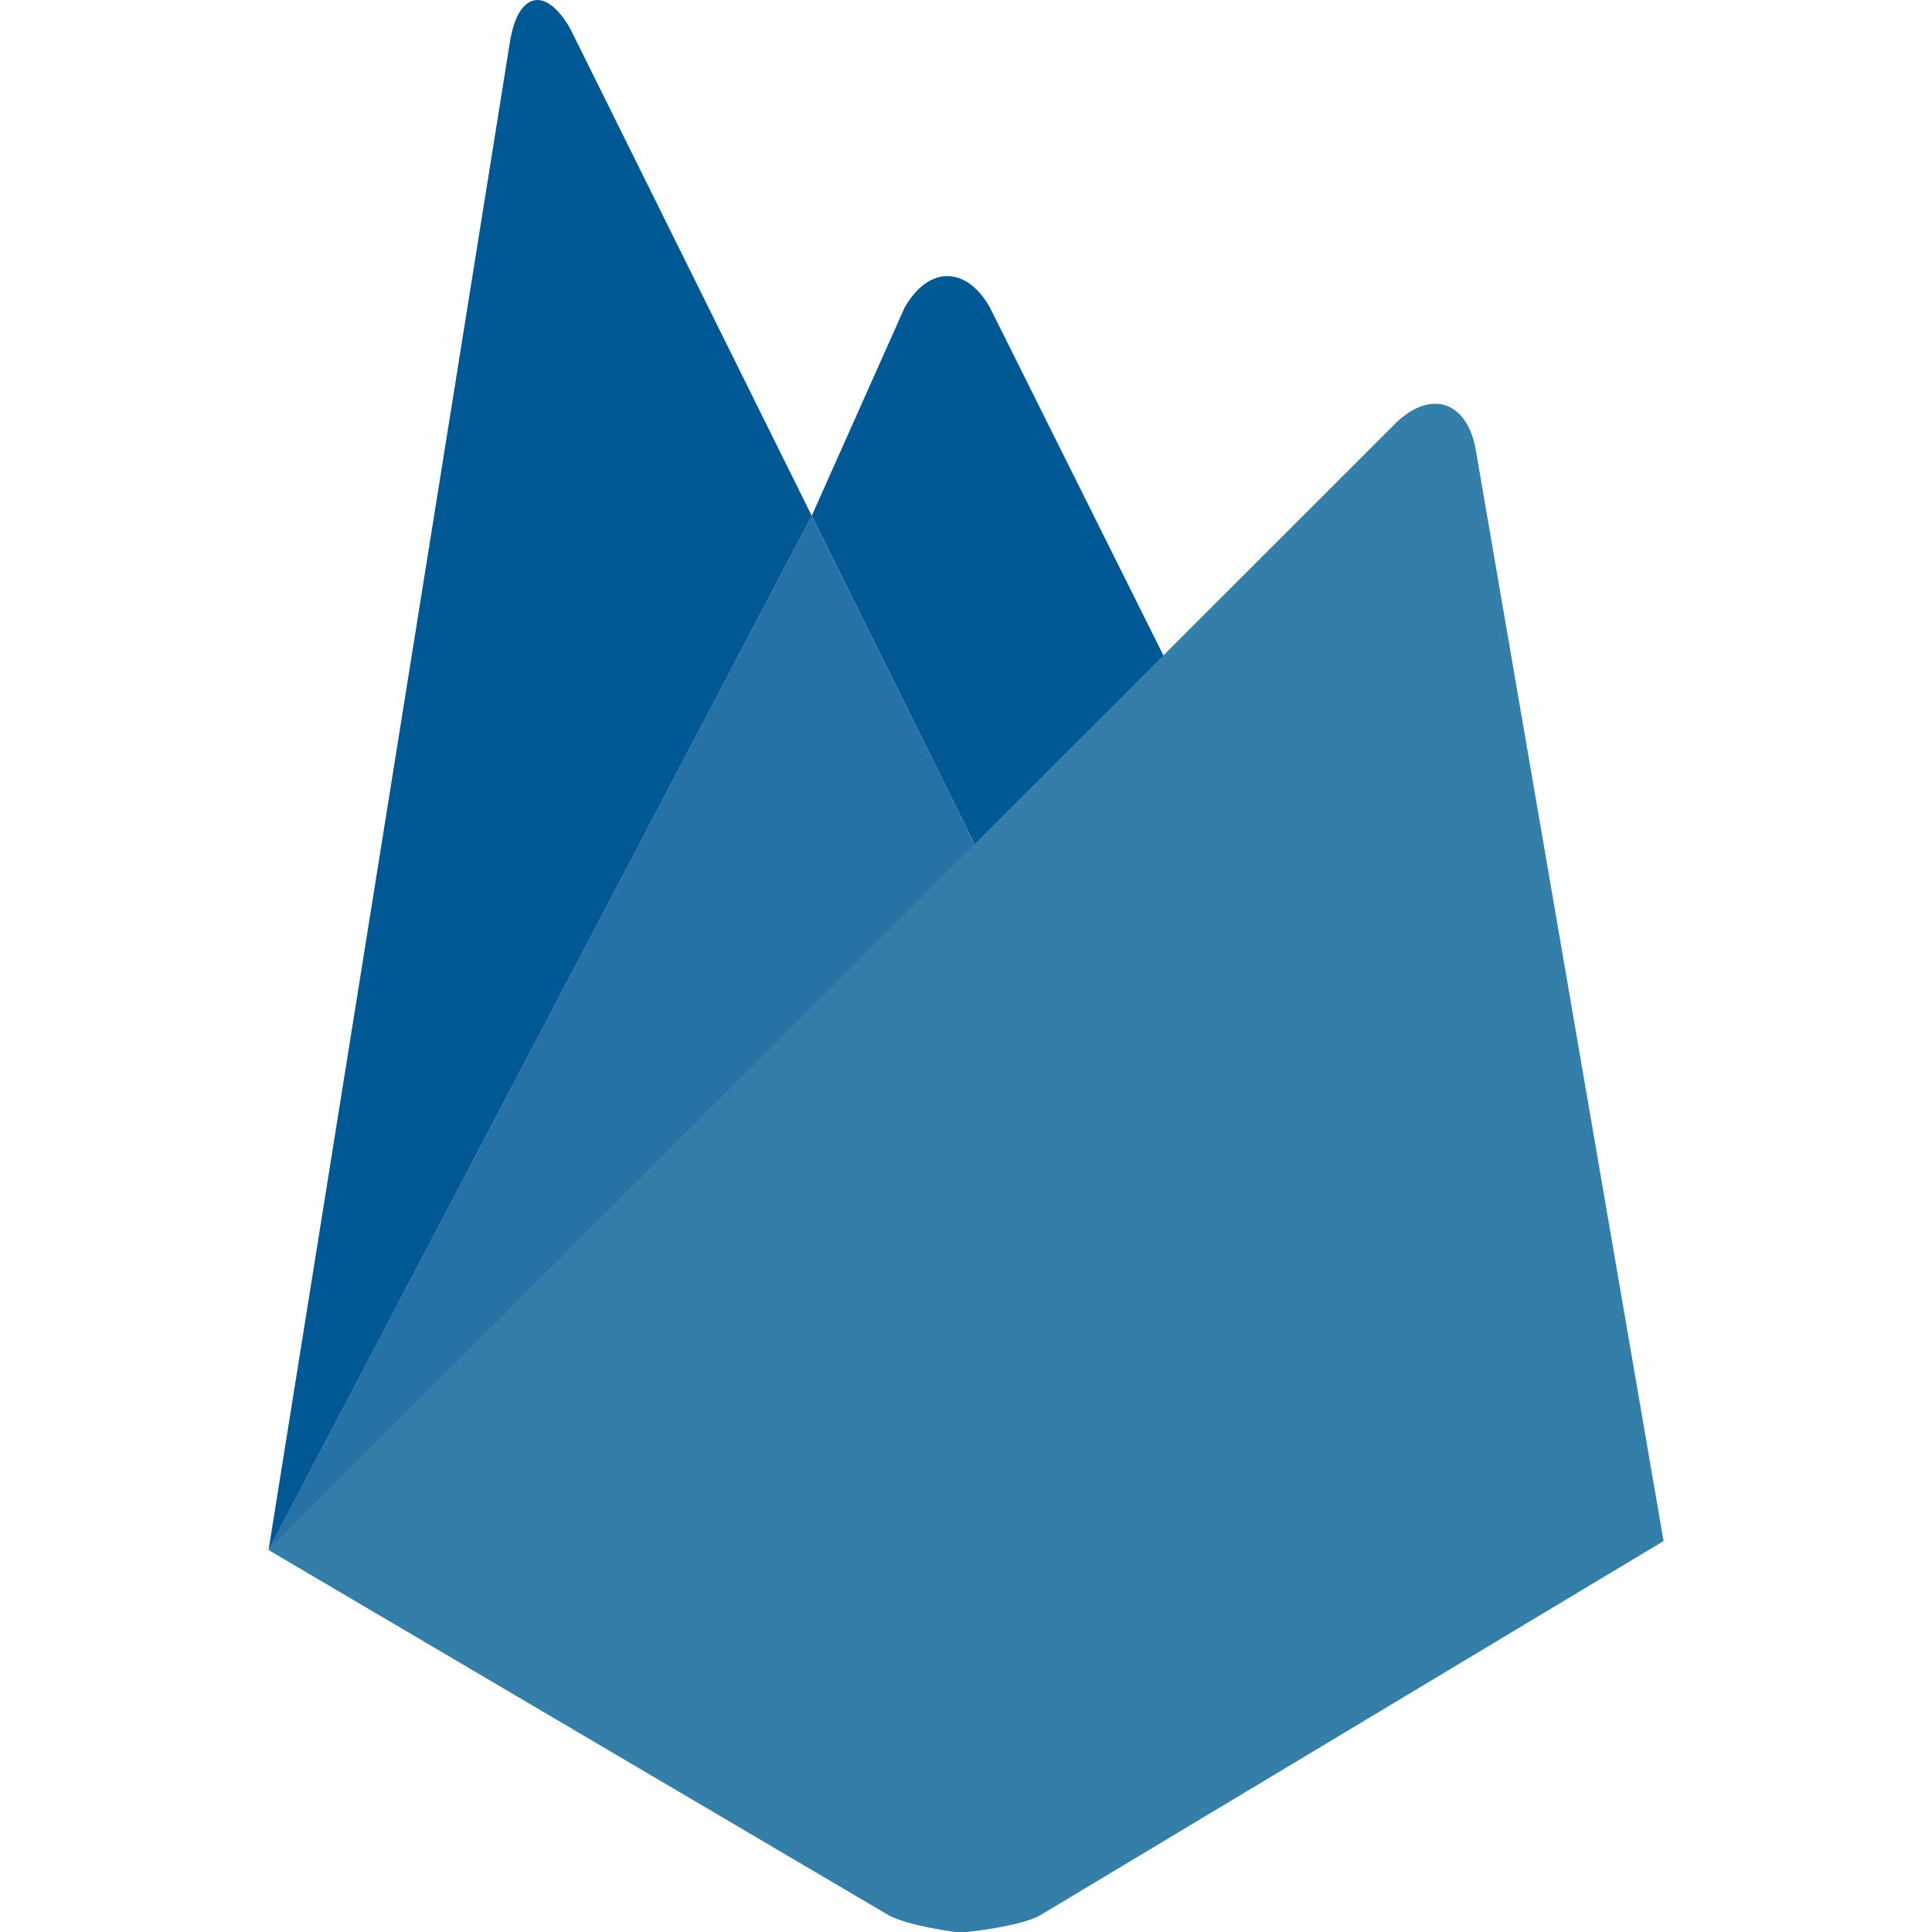
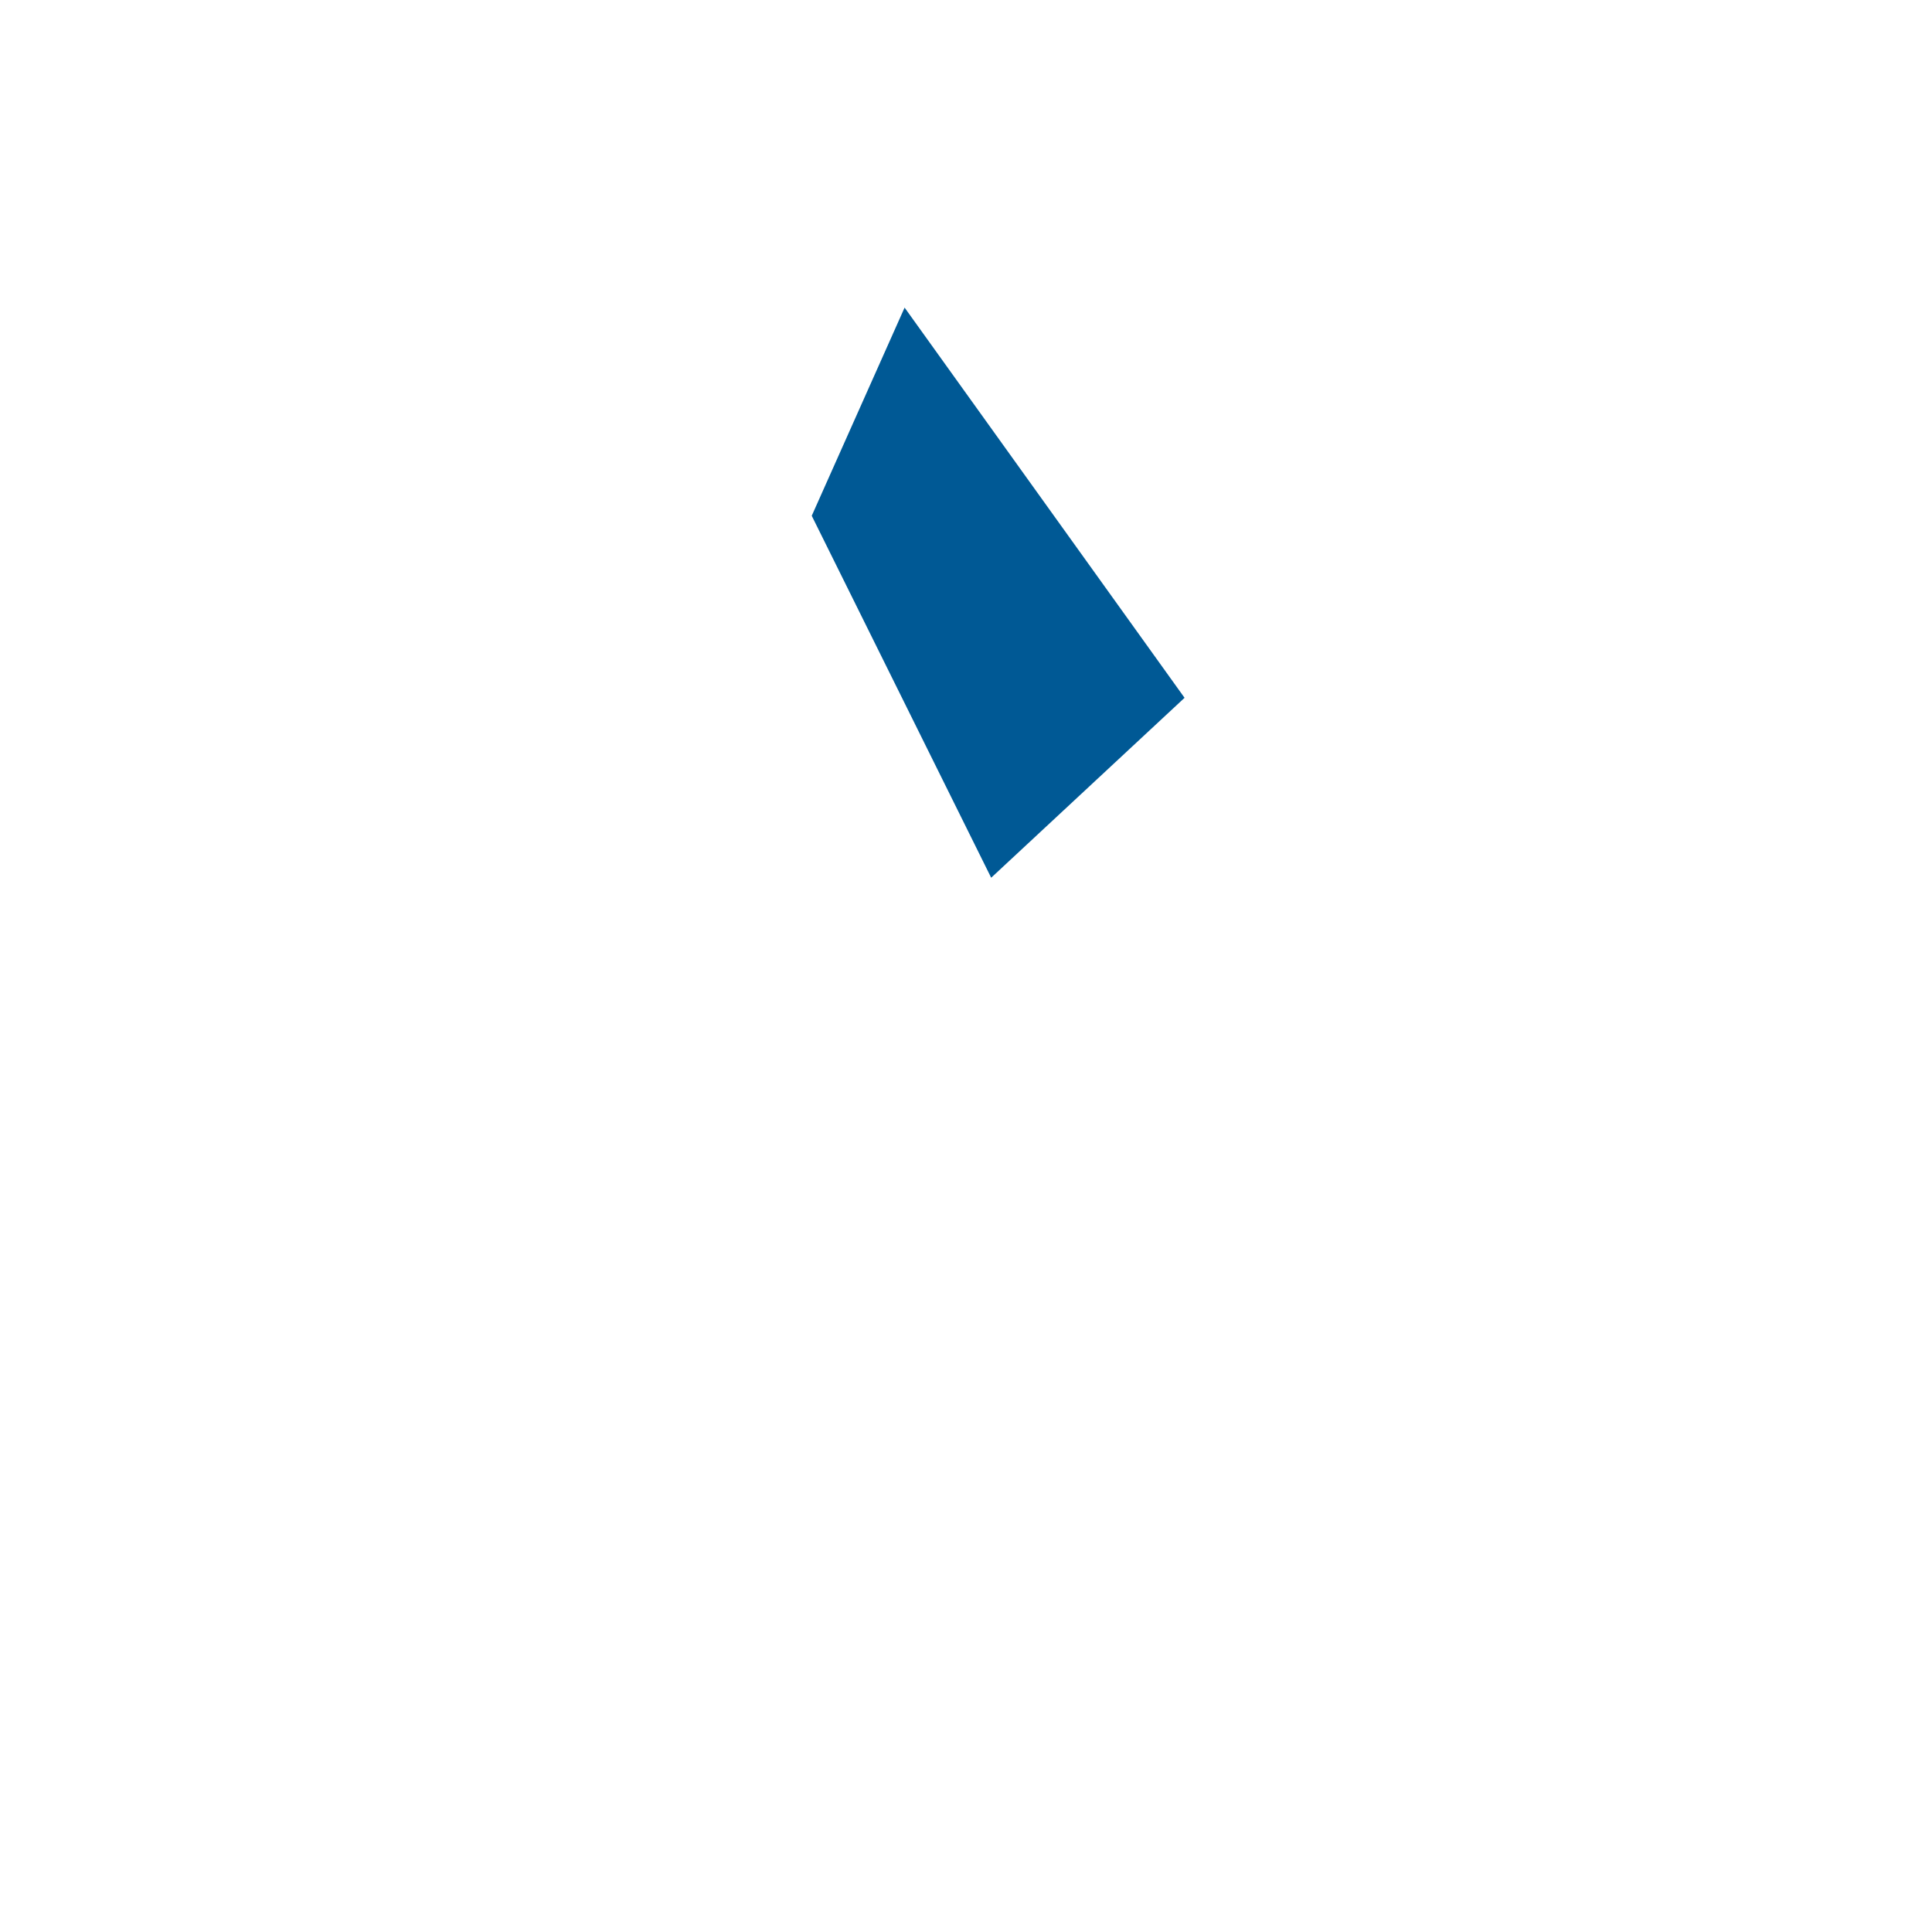
<svg xmlns="http://www.w3.org/2000/svg" height="35" viewBox="0 0 32 32" width="35">
-   <path d="M19.62 11.558l-3.203 2.98-2.972-5.995 1.538-3.448c.4-.7 1.024-.692 1.414 0z" fill="#005995" />
-   <path d="M13.445 8.543l2.972 5.995-11.97 11.135z" fill="#2672A6" />
-   <path d="M23.123 7.003c.572-.55 1.164-.362 1.315.417l3.116 18.105-10.328 6.2c-.36.2-1.32.286-1.32.286s-.874-.104-1.207-.3L4.447 25.673z" fill="#337FAA" />
-   <path d="M13.445 8.543l-8.997 17.13L8.455.638c.148-.78.592-.855.988-.167z" fill="#005995" />
+   <path d="M19.62 11.558l-3.203 2.98-2.972-5.995 1.538-3.448z" fill="#005995" />
</svg>